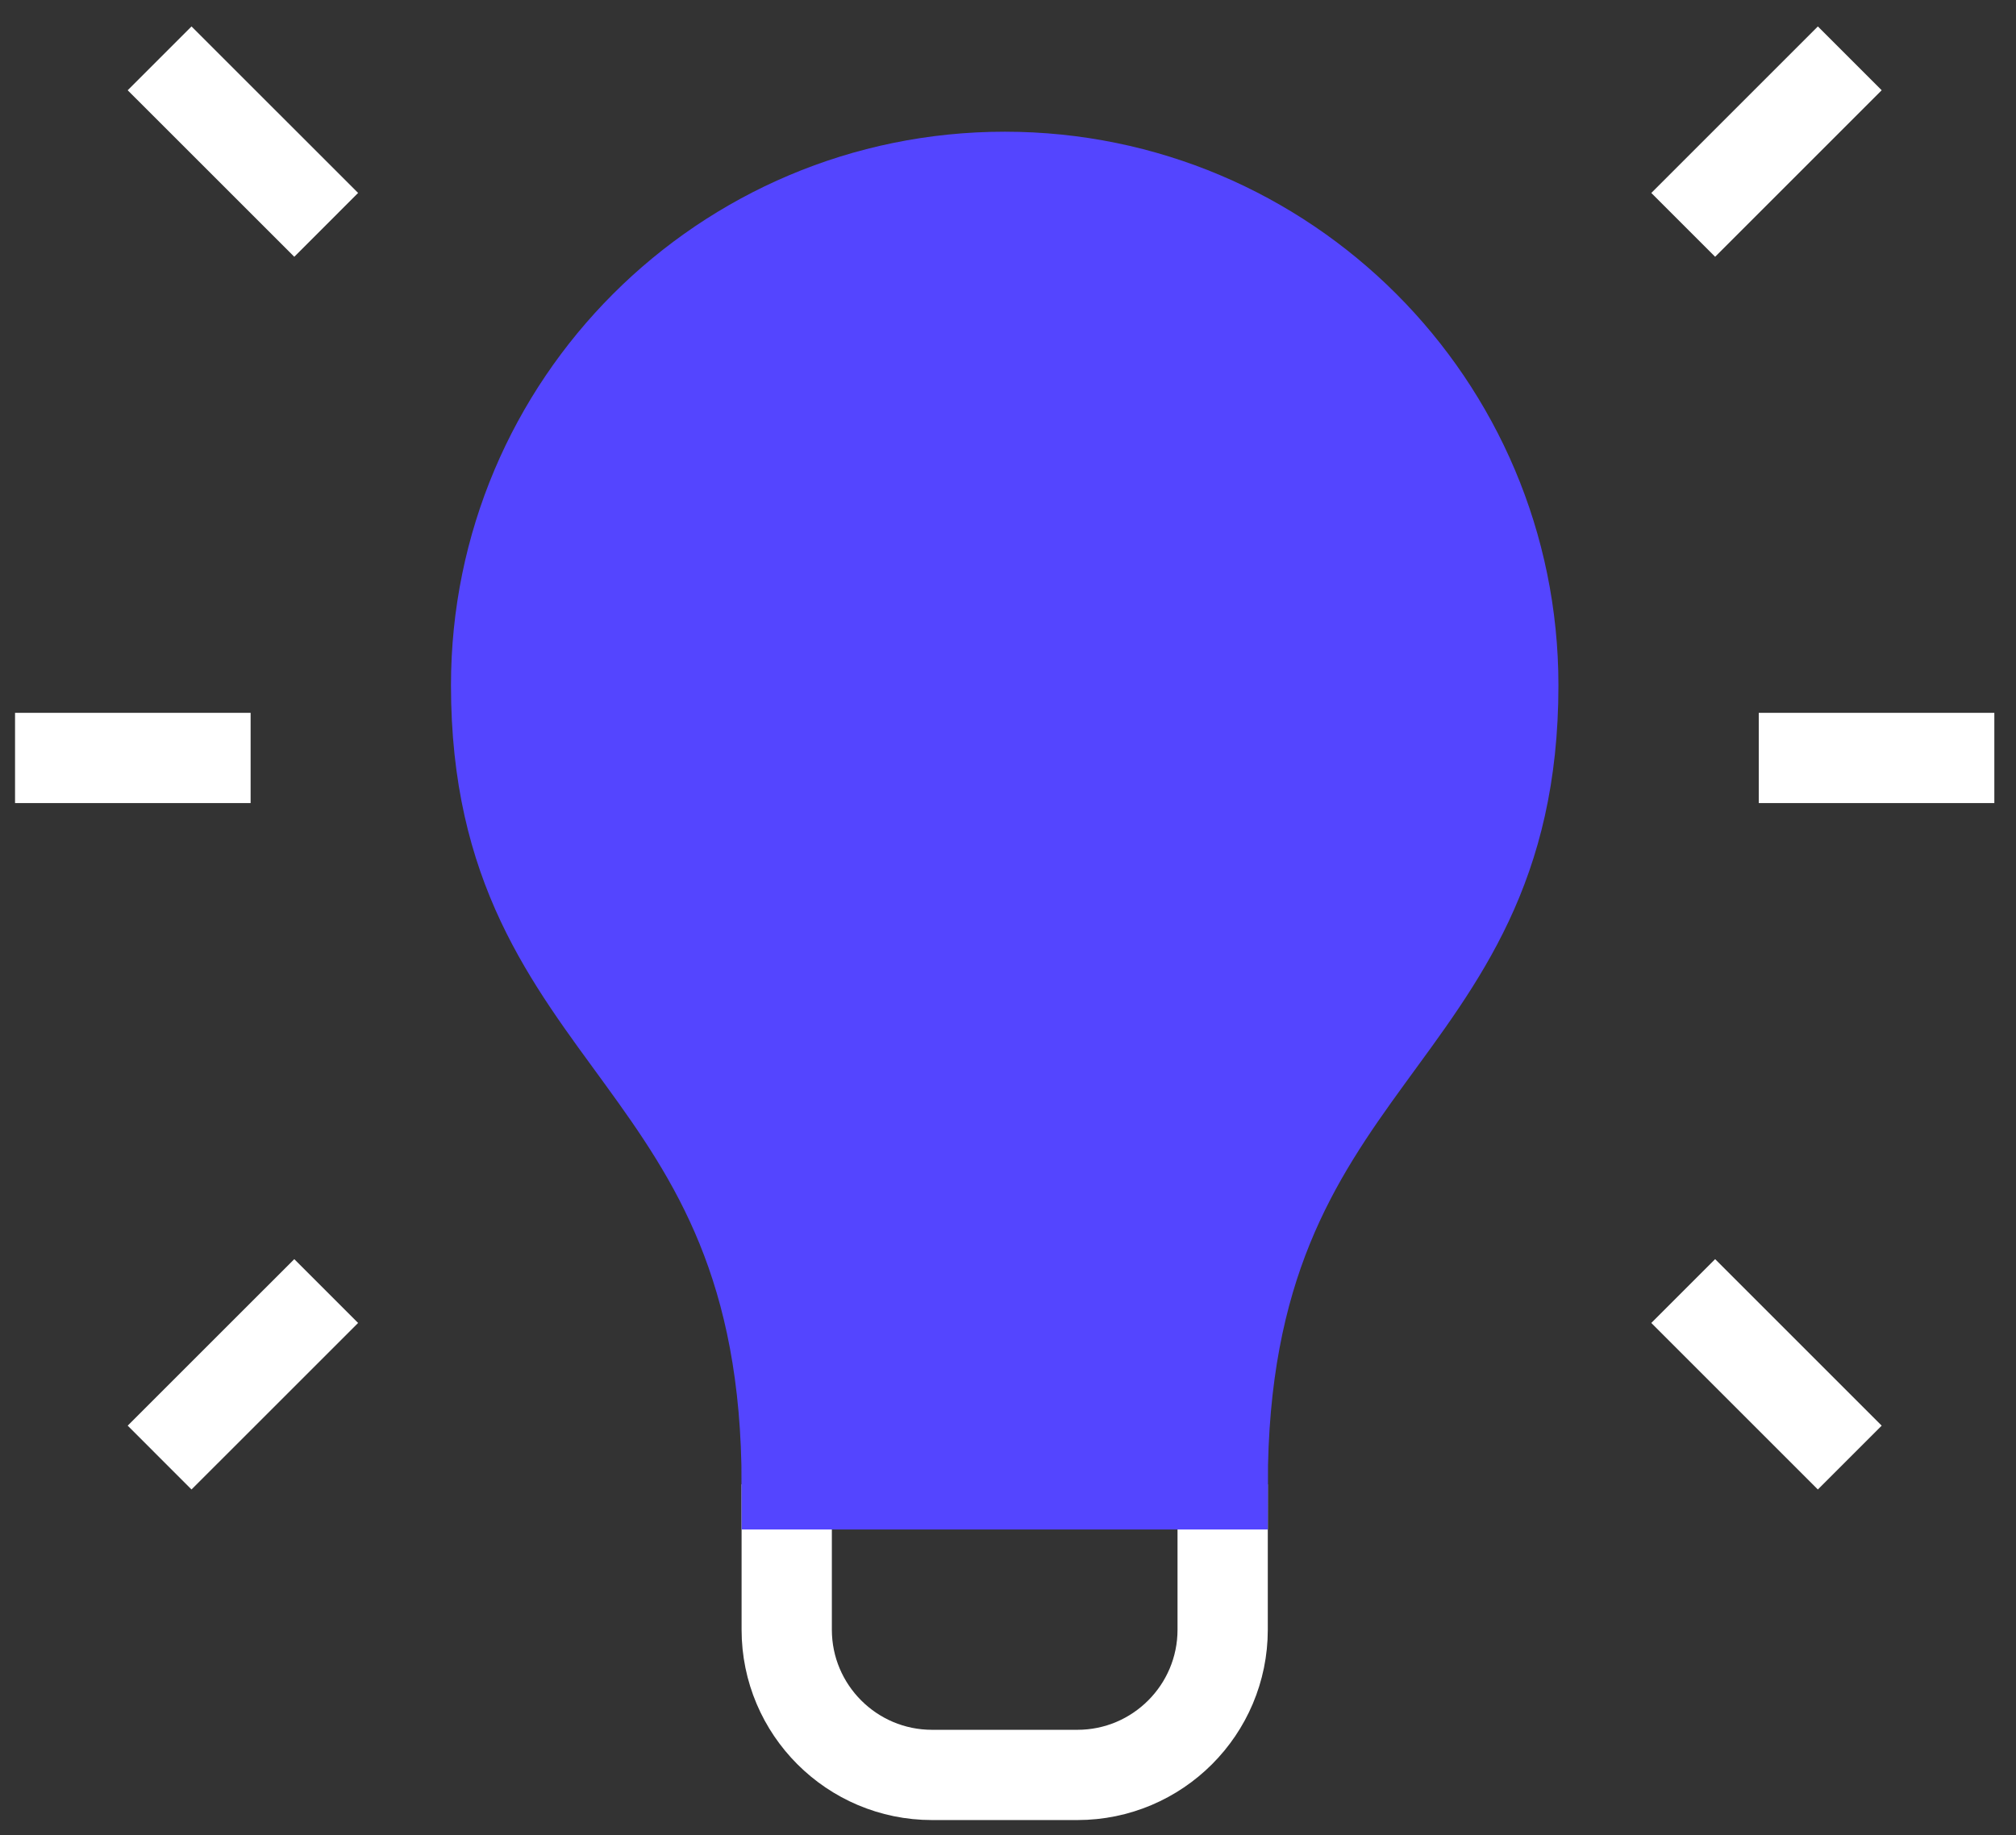
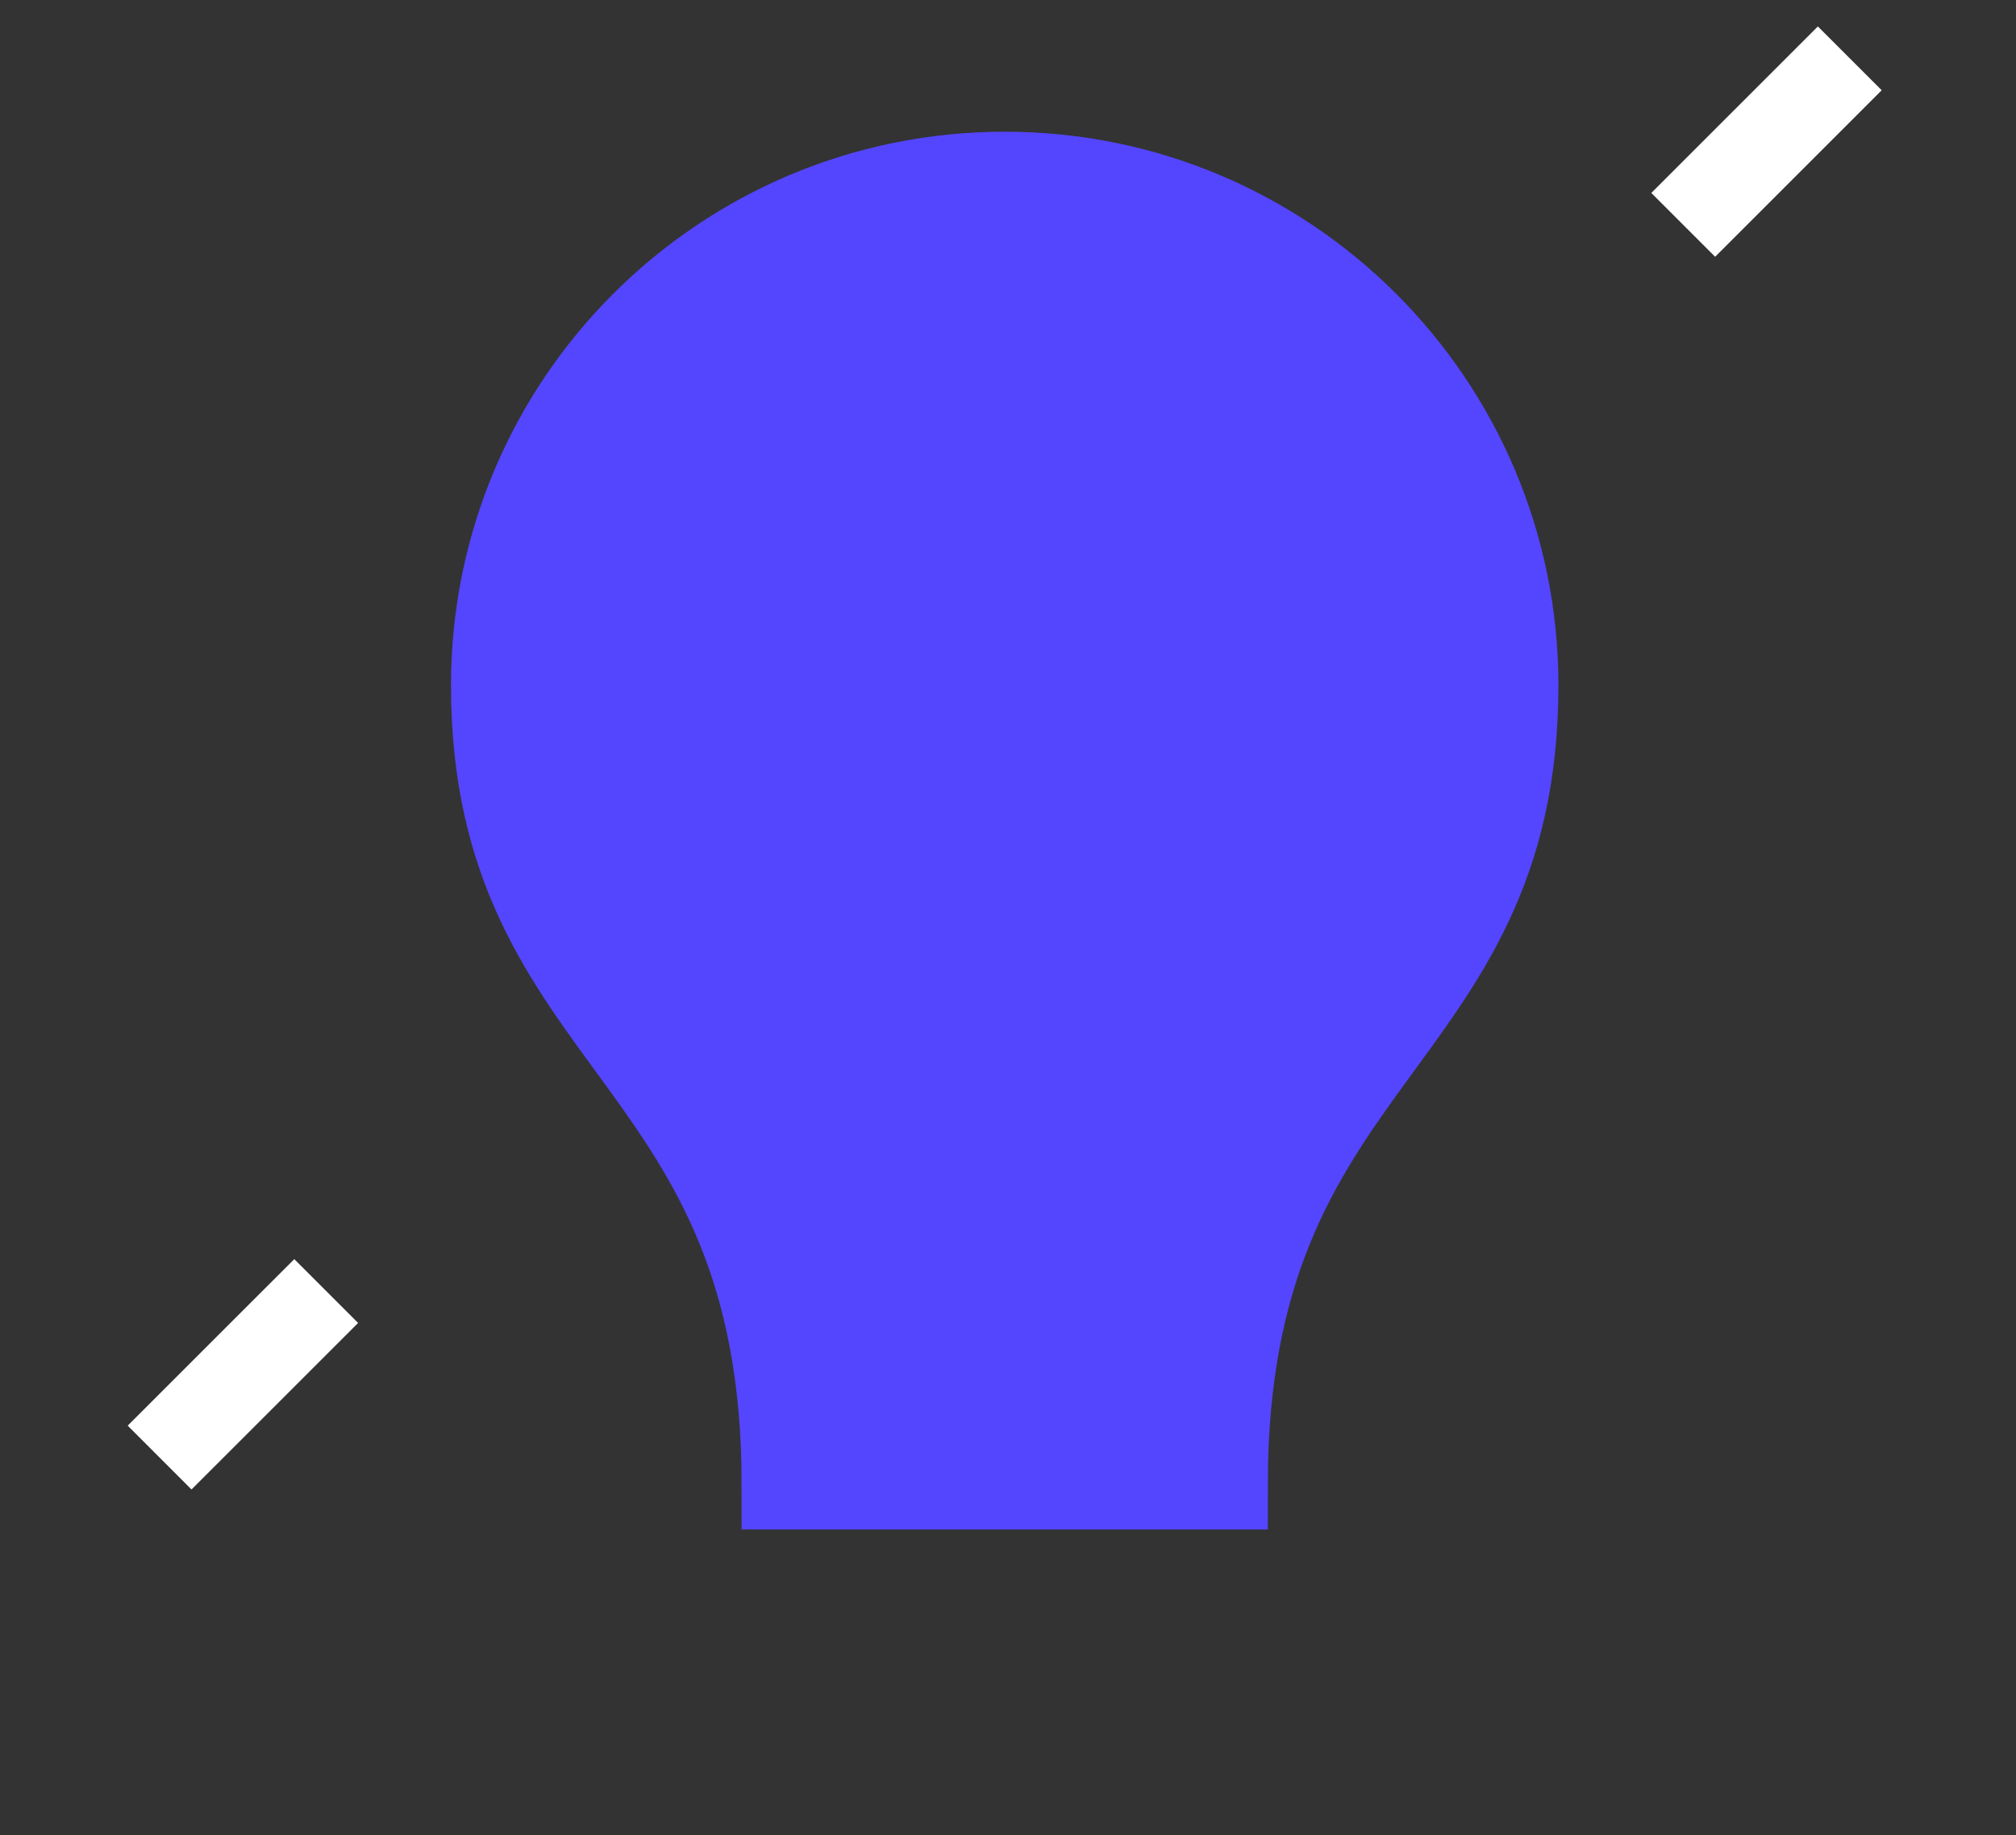
<svg xmlns="http://www.w3.org/2000/svg" width="67" height="61" viewBox="0 0 67 61" fill="none">
  <rect x="0" y="0" width="67" height="61" fill="#333333" stroke="none" />
-   <path d="M40.634 49.341V54.171C40.634 56.836 38.471 59 35.805 59H30.976C28.31 59 26.146 56.836 26.146 54.171V49.341" stroke="white" stroke-width="3" stroke-miterlimit="10" />
  <path d="M50.293 22.78C50.293 13.445 42.726 5.878 33.391 5.878C24.056 5.878 16.488 13.445 16.488 22.78C16.488 34.854 26.147 34.854 26.147 49.341H40.635C40.635 34.854 50.293 34.854 50.293 22.78Z" fill="#5445FF" stroke="#5445FF" stroke-width="3" stroke-miterlimit="10" />
  <path d="M6.365 47.39L9.78 43.976" stroke="white" stroke-width="3" stroke-miterlimit="10" stroke-linecap="square" />
  <path d="M57.001 6.414L60.415 3" stroke="white" stroke-width="3" stroke-miterlimit="10" stroke-linecap="square" />
-   <path d="M6.365 3L9.78 6.414" stroke="white" stroke-width="3" stroke-miterlimit="10" stroke-linecap="square" />
-   <path d="M57.001 43.976L60.415 47.39" stroke="white" stroke-width="3" stroke-miterlimit="10" stroke-linecap="square" />
-   <path d="M2 25.195H6.829" stroke="white" stroke-width="3" stroke-miterlimit="10" stroke-linecap="square" />
-   <path d="M59.951 25.195H64.78" stroke="white" stroke-width="3" stroke-miterlimit="10" stroke-linecap="square" />
</svg>